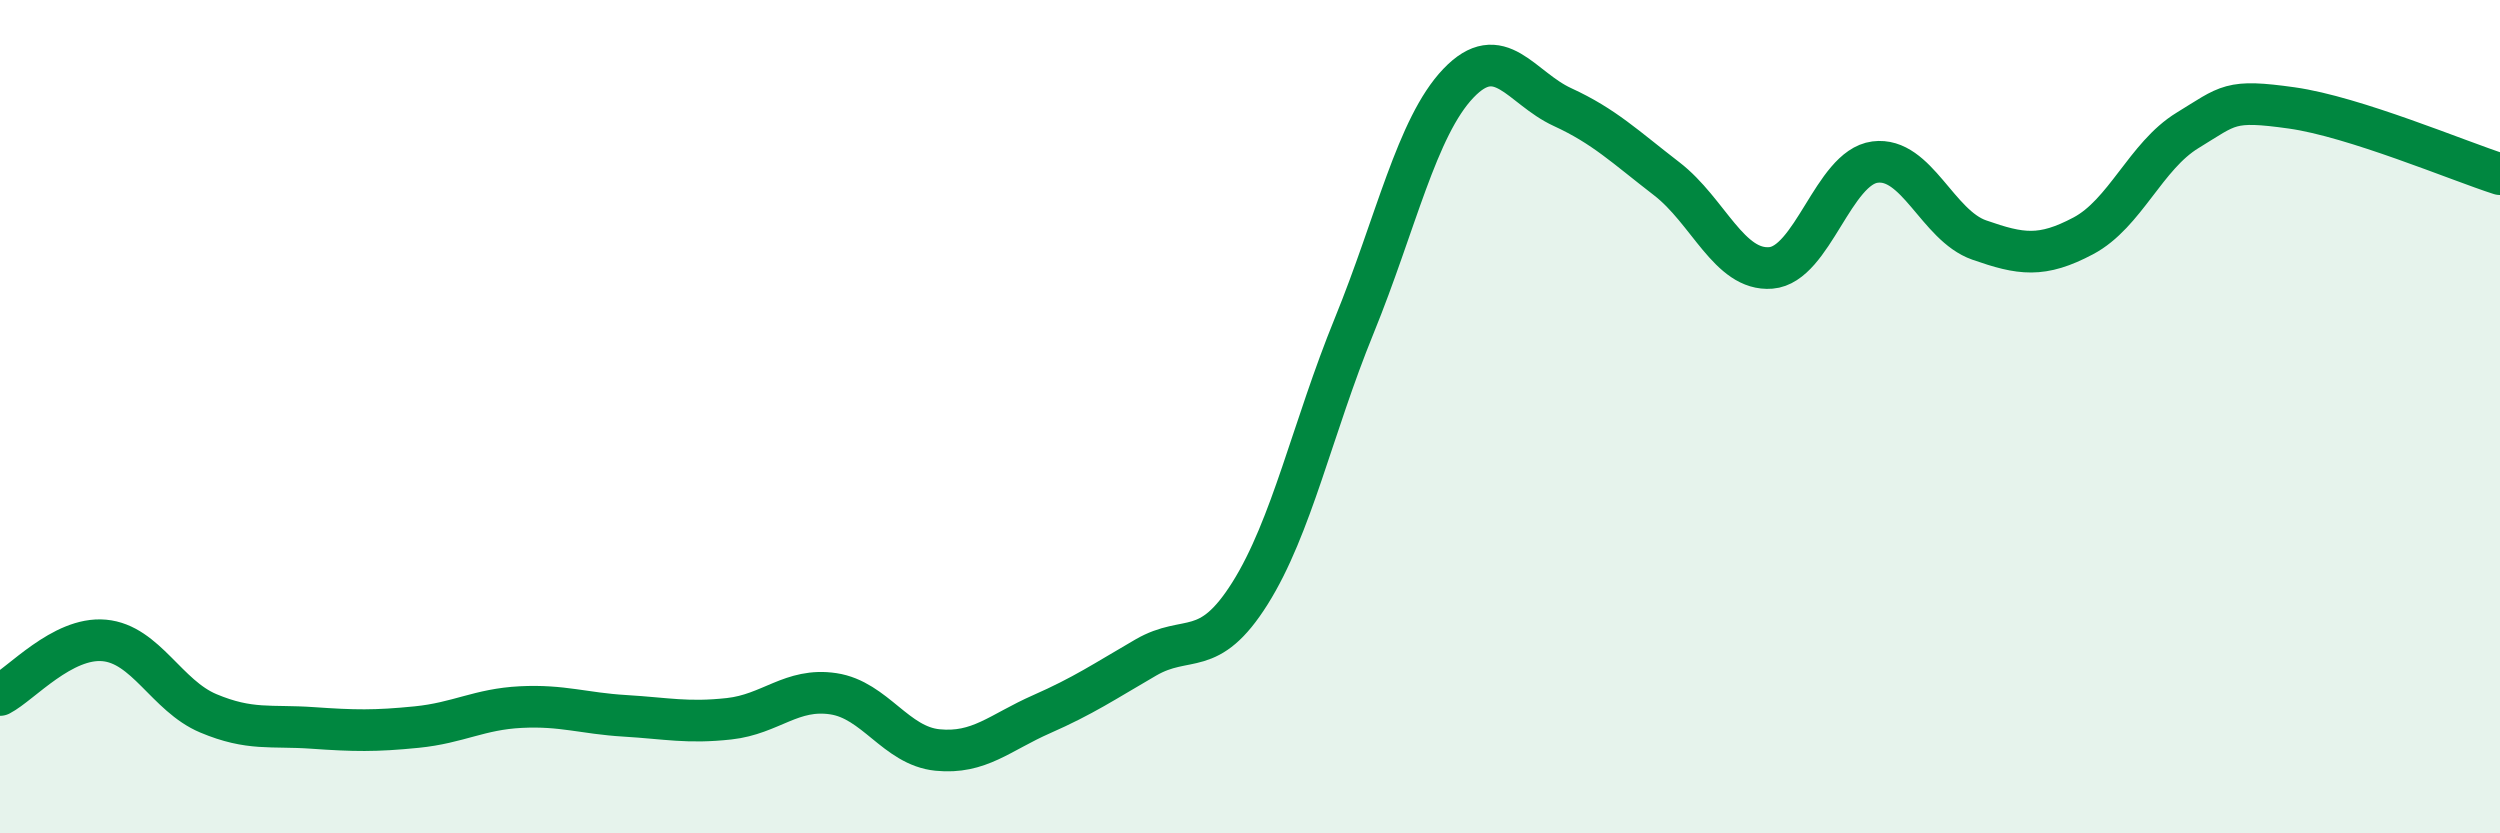
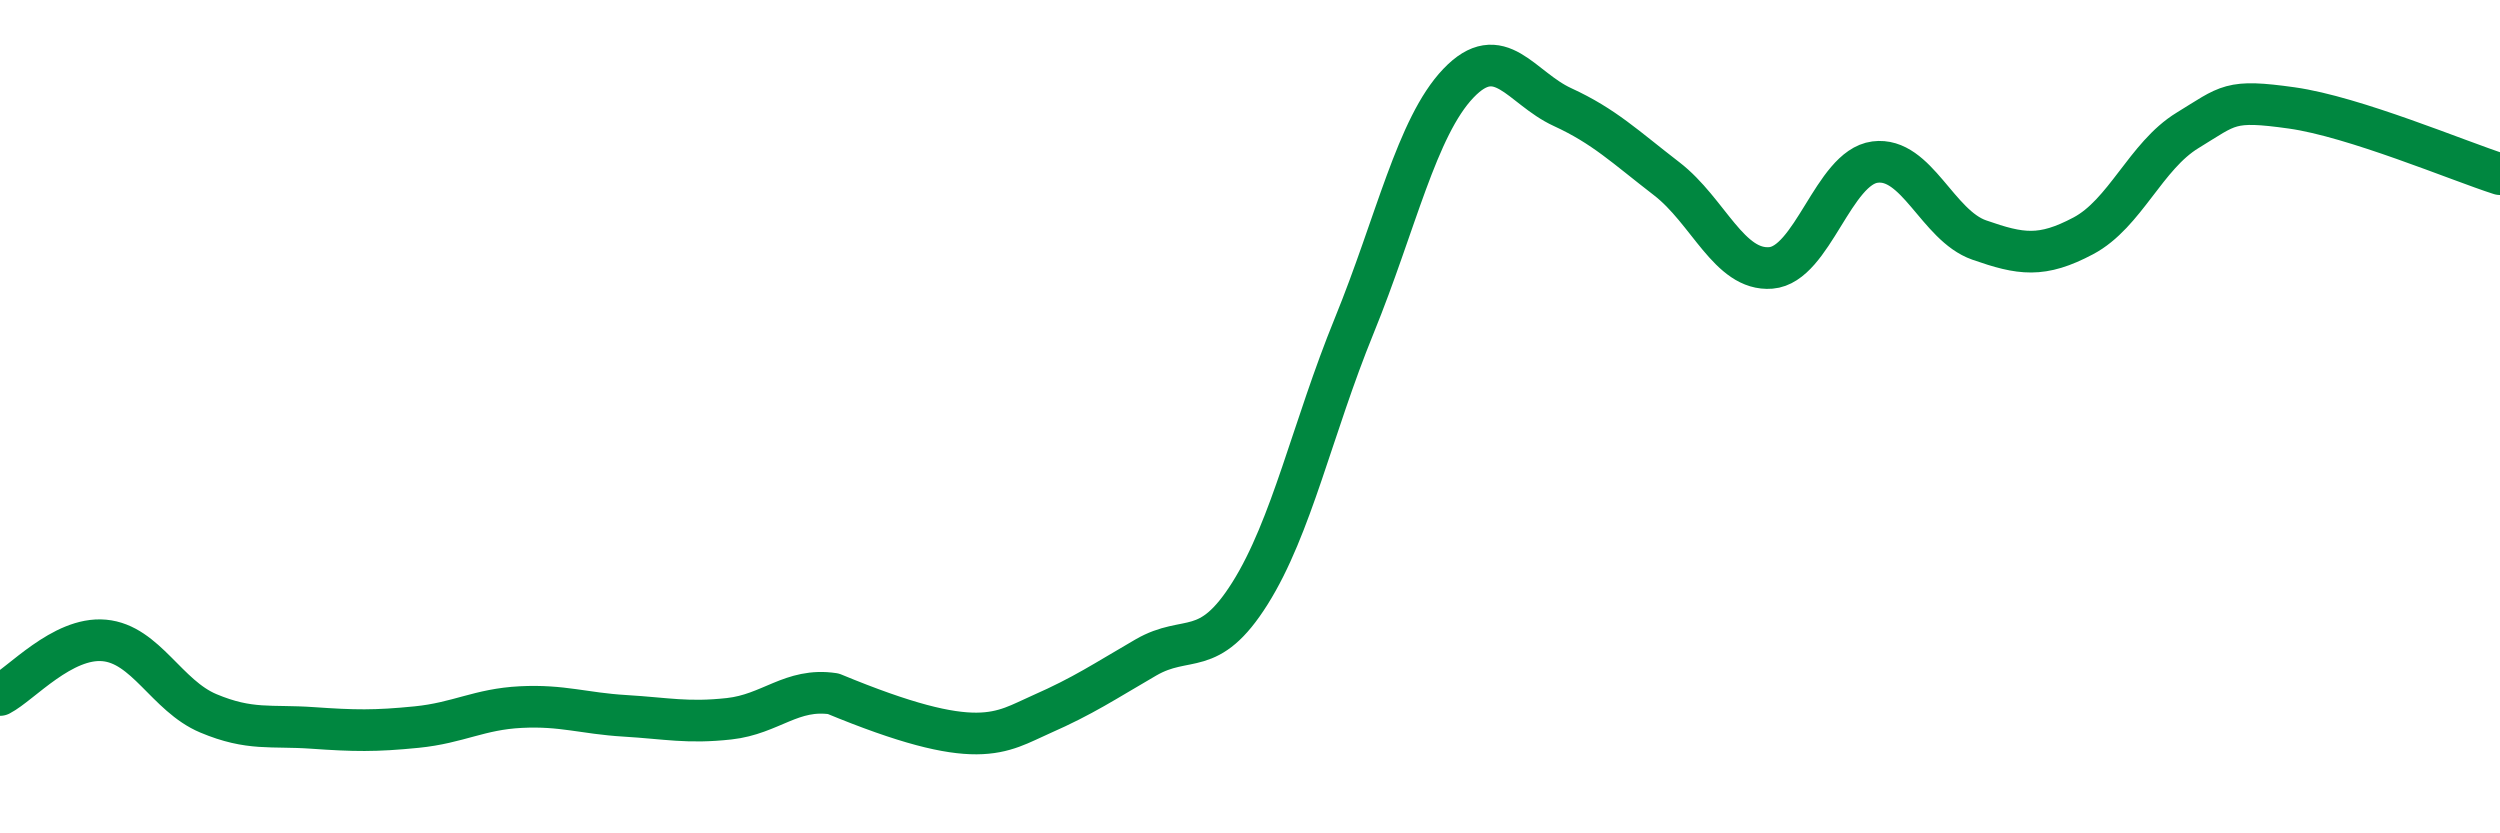
<svg xmlns="http://www.w3.org/2000/svg" width="60" height="20" viewBox="0 0 60 20">
-   <path d="M 0,16.68 C 0.5,16.42 1.5,15.28 2.5,15.37 C 3.5,15.46 4,16.7 5,17.12 C 6,17.54 6.5,17.4 7.5,17.47 C 8.5,17.54 9,17.55 10,17.45 C 11,17.35 11.5,17.02 12.5,16.97 C 13.5,16.92 14,17.12 15,17.18 C 16,17.24 16.5,17.36 17.5,17.25 C 18.5,17.14 19,16.5 20,16.65 C 21,16.8 21.5,17.9 22.5,18 C 23.5,18.1 24,17.58 25,17.14 C 26,16.7 26.5,16.36 27.5,15.78 C 28.5,15.2 29,15.83 30,14.24 C 31,12.65 31.5,10.27 32.5,7.82 C 33.5,5.37 34,3.05 35,2 C 36,0.95 36.5,2.11 37.5,2.57 C 38.5,3.03 39,3.52 40,4.29 C 41,5.06 41.5,6.51 42.5,6.43 C 43.5,6.35 44,4.02 45,3.89 C 46,3.76 46.5,5.41 47.5,5.76 C 48.5,6.11 49,6.19 50,5.66 C 51,5.13 51.5,3.74 52.5,3.13 C 53.5,2.52 53.5,2.38 55,2.59 C 56.5,2.8 59,3.86 60,4.18L60 20L0 20Z" fill="#008740" opacity="0.1" stroke-linecap="round" stroke-linejoin="round" />
-   <path d="M 0,16.68 C 0.5,16.42 1.5,15.28 2.5,15.37 C 3.5,15.46 4,16.7 5,17.12 C 6,17.54 6.5,17.4 7.5,17.47 C 8.5,17.54 9,17.55 10,17.45 C 11,17.35 11.5,17.02 12.5,16.97 C 13.5,16.92 14,17.12 15,17.18 C 16,17.24 16.5,17.36 17.5,17.25 C 18.5,17.14 19,16.5 20,16.65 C 21,16.8 21.5,17.9 22.5,18 C 23.5,18.1 24,17.58 25,17.14 C 26,16.7 26.5,16.36 27.5,15.78 C 28.5,15.2 29,15.83 30,14.24 C 31,12.65 31.5,10.27 32.5,7.82 C 33.5,5.37 34,3.05 35,2 C 36,0.95 36.5,2.11 37.5,2.57 C 38.5,3.03 39,3.52 40,4.29 C 41,5.06 41.5,6.51 42.5,6.43 C 43.5,6.35 44,4.02 45,3.89 C 46,3.76 46.5,5.41 47.5,5.76 C 48.5,6.11 49,6.19 50,5.66 C 51,5.13 51.5,3.74 52.5,3.13 C 53.5,2.52 53.5,2.38 55,2.59 C 56.5,2.8 59,3.86 60,4.18" stroke="#008740" stroke-width="1" fill="none" stroke-linecap="round" stroke-linejoin="round" />
+   <path d="M 0,16.68 C 0.5,16.42 1.5,15.28 2.5,15.37 C 3.5,15.46 4,16.7 5,17.12 C 6,17.54 6.5,17.4 7.5,17.47 C 8.5,17.54 9,17.55 10,17.45 C 11,17.35 11.5,17.02 12.5,16.97 C 13.5,16.92 14,17.12 15,17.18 C 16,17.24 16.5,17.36 17.5,17.25 C 18.5,17.14 19,16.5 20,16.65 C 23.5,18.1 24,17.58 25,17.14 C 26,16.7 26.5,16.36 27.5,15.78 C 28.5,15.2 29,15.83 30,14.24 C 31,12.65 31.5,10.27 32.5,7.82 C 33.5,5.37 34,3.05 35,2 C 36,0.95 36.5,2.11 37.5,2.57 C 38.5,3.03 39,3.52 40,4.29 C 41,5.06 41.5,6.51 42.5,6.43 C 43.5,6.35 44,4.02 45,3.89 C 46,3.76 46.5,5.41 47.5,5.76 C 48.5,6.11 49,6.19 50,5.66 C 51,5.13 51.5,3.74 52.5,3.13 C 53.5,2.52 53.5,2.38 55,2.59 C 56.5,2.8 59,3.86 60,4.18" stroke="#008740" stroke-width="1" fill="none" stroke-linecap="round" stroke-linejoin="round" />
</svg>